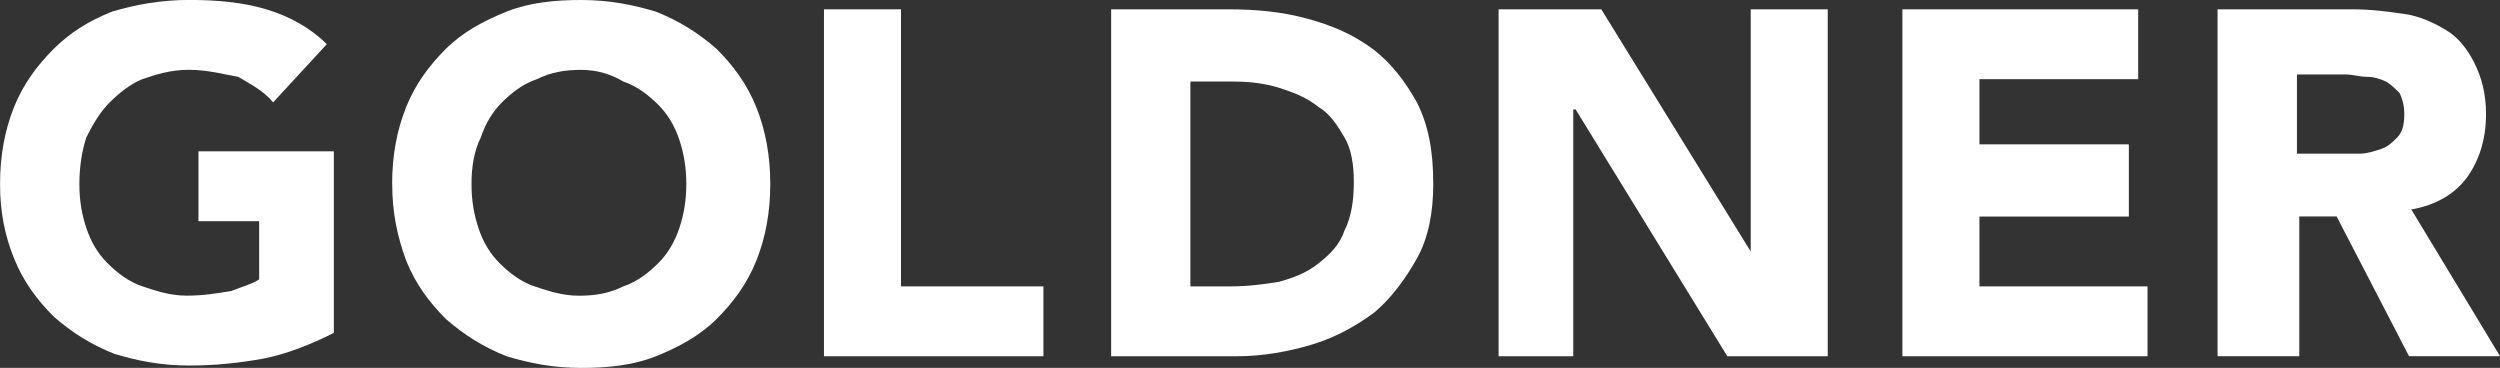
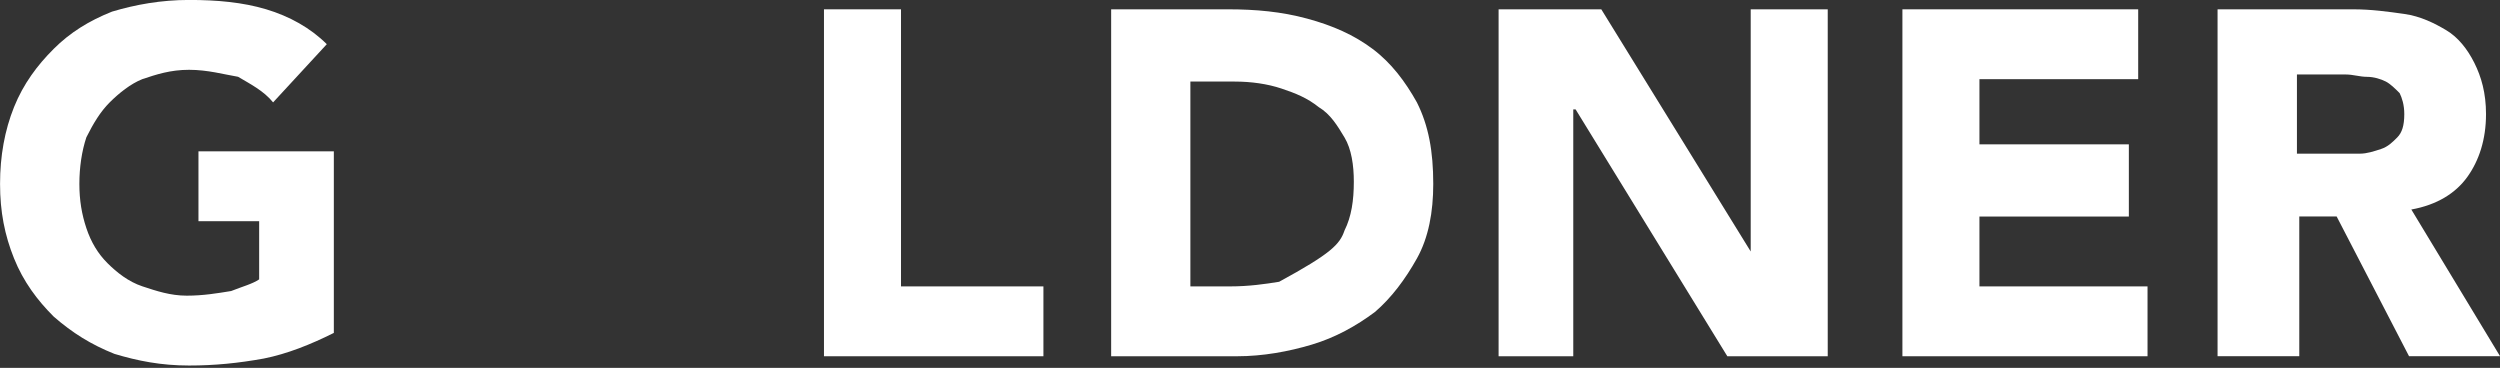
<svg xmlns="http://www.w3.org/2000/svg" width="3398" height="500" viewBox="0 0 3398 500" fill="none">
  <rect x="0" y="0" width="3398" height="500" fill="#333333" stroke="none" />
  <g clip-path="url(#clip0_2234_2312)">
    <g clip-path="url(#clip1_2234_2312)">
      <path d="M453.682 452.526C421.975 468.373 390.199 481.037 358.492 487.336C323.593 493.634 291.886 496.817 256.987 496.817C218.897 496.817 187.19 490.519 155.482 480.97C123.775 468.305 98.382 452.458 72.988 430.313C50.786 408.167 31.775 382.839 19.079 351.212C6.382 319.585 0.068 287.891 0.068 249.966C0.068 212.041 6.382 177.164 19.079 145.537C31.775 113.91 50.786 88.582 72.988 66.436C95.19 44.291 120.584 28.444 152.291 15.779C183.999 6.298 218.897 -0.068 256.987 -0.068C295.077 -0.068 329.975 3.115 361.683 12.596C393.39 22.078 421.975 37.925 444.177 60.07L371.188 139.171C358.492 123.324 339.481 113.842 323.593 104.361C304.582 101.178 282.38 94.88 256.987 94.88C231.594 94.88 212.583 101.178 193.504 107.544C177.616 113.842 161.797 126.507 149.1 139.171C136.403 151.835 126.898 167.682 117.392 186.645C111.078 205.607 107.887 227.753 107.887 249.966C107.887 272.179 111.078 291.074 117.392 310.104C123.707 329.134 133.28 344.914 145.977 357.578C158.673 370.242 174.561 382.907 193.572 389.205C212.583 395.503 231.662 401.869 253.864 401.869C276.066 401.869 295.077 398.686 314.156 395.571C330.043 389.272 342.74 386.089 352.245 379.724V300.623H269.751V205.675H453.75V452.526H453.682Z" fill="white" />
-       <path d="M532.985 250.034C532.985 212.041 539.299 177.231 551.996 145.605C564.692 113.978 583.703 88.65 605.905 66.504C628.107 44.359 656.692 28.511 688.399 15.847C720.175 3.183 755.073 0 790.04 0C828.062 0 859.837 6.298 891.545 15.847C923.252 28.511 948.645 44.359 974.038 66.504C996.241 88.65 1015.25 113.978 1027.95 145.605C1040.64 177.231 1046.96 212.041 1046.96 250.034C1046.96 288.027 1040.64 322.836 1027.95 354.463C1015.25 386.09 996.241 411.418 974.038 433.564C951.836 455.709 923.252 471.556 891.545 484.221C859.837 496.885 824.938 500.068 790.04 500.068C751.95 500.068 720.243 493.769 688.535 484.221C656.828 471.556 631.434 455.709 606.041 433.564C583.839 411.418 564.828 386.09 552.132 354.463C539.435 319.653 533.121 288.027 533.121 250.034H532.985ZM640.872 250.034C640.872 272.179 644.063 291.142 650.377 310.172C656.692 329.135 666.265 344.982 678.962 357.646C691.658 370.31 707.546 382.974 726.557 389.273C745.568 395.571 764.647 401.937 786.849 401.937C809.051 401.937 828.062 398.754 847.14 389.273C866.151 382.974 882.039 370.31 894.736 357.646C907.432 344.982 916.938 329.135 923.32 310.172C929.634 291.21 932.825 272.179 932.825 250.034C932.825 227.888 929.634 208.926 923.32 189.896C917.006 170.933 907.432 155.086 894.736 142.422C882.039 129.758 866.151 117.093 847.14 110.795C831.253 101.314 812.242 94.948 790.04 94.948C767.838 94.948 748.827 98.131 729.748 107.612C710.737 113.91 694.849 126.575 682.153 139.239C669.456 151.903 659.951 167.75 653.568 186.713C644.063 205.675 640.872 227.821 640.872 250.034Z" fill="white" />
      <path d="M1119.95 12.664H1224.64V389.273H1418.22V484.22H1119.95V12.664Z" fill="white" />
-       <path d="M1513.41 12.664H1668.89C1706.98 12.664 1741.88 15.847 1776.78 25.328C1811.67 34.809 1840.26 47.474 1865.58 66.436C1890.91 85.399 1909.99 110.727 1925.88 139.239C1941.76 170.865 1948.08 205.675 1948.08 250.034C1948.08 288.026 1941.76 322.836 1925.88 351.28C1909.99 379.724 1890.98 405.052 1868.77 424.082C1843.38 443.045 1814.86 458.892 1783.09 468.373C1751.38 477.854 1716.48 484.22 1681.58 484.22H1510.28V12.664H1513.47H1513.41ZM1618.1 389.273H1672.01C1697.4 389.273 1719.61 386.09 1738.62 382.974C1760.82 376.676 1776.71 370.31 1792.53 357.646C1808.41 344.982 1821.11 332.317 1827.43 313.355C1836.93 294.392 1840.12 272.247 1840.12 246.918C1840.12 224.773 1836.93 202.627 1827.43 186.78C1817.92 170.933 1808.41 155.154 1792.53 145.672C1776.64 133.008 1760.82 126.71 1741.74 120.344C1722.66 113.978 1700.53 110.863 1678.26 110.863H1617.97V389.34L1618.1 389.273Z" fill="white" />
+       <path d="M1513.41 12.664H1668.89C1706.98 12.664 1741.88 15.847 1776.78 25.328C1811.67 34.809 1840.26 47.474 1865.58 66.436C1890.91 85.399 1909.99 110.727 1925.88 139.239C1941.76 170.865 1948.08 205.675 1948.08 250.034C1948.08 288.026 1941.76 322.836 1925.88 351.28C1909.99 379.724 1890.98 405.052 1868.77 424.082C1843.38 443.045 1814.86 458.892 1783.09 468.373C1751.38 477.854 1716.48 484.22 1681.58 484.22H1510.28V12.664H1513.47H1513.41ZM1618.1 389.273H1672.01C1697.4 389.273 1719.61 386.09 1738.62 382.974C1808.41 344.982 1821.11 332.317 1827.43 313.355C1836.93 294.392 1840.12 272.247 1840.12 246.918C1840.12 224.773 1836.93 202.627 1827.43 186.78C1817.92 170.933 1808.41 155.154 1792.53 145.672C1776.64 133.008 1760.82 126.71 1741.74 120.344C1722.66 113.978 1700.53 110.863 1678.26 110.863H1617.97V389.34L1618.1 389.273Z" fill="white" />
      <path d="M2036.89 12.664H2176.48L2379.56 341.799V12.664H2484.25V484.22H2347.78L2141.58 148.72H2138.39V484.22H2036.89V12.664Z" fill="white" />
      <path d="M2585.76 12.664H2906.23V107.612H2690.45V196.194H2893.53V294.325H2690.45V389.273H2918.92V484.22H2585.76V12.664Z" fill="white" />
      <path d="M3014.11 12.664H3198.11C3223.51 12.664 3245.71 15.847 3267.91 18.962C3290.11 22.078 3309.12 31.627 3325.01 41.108C3340.9 50.589 3353.6 66.436 3363.1 85.399C3372.61 104.361 3378.99 126.507 3378.99 155.018C3378.99 189.828 3369.48 218.339 3353.6 240.485C3337.71 262.63 3312.38 278.477 3277.48 284.776L3398.07 484.153H3274.36L3175.98 294.257H3125.19V484.153H3014.11V12.664ZM3118.81 208.858H3207.62C3217.12 208.858 3226.63 205.675 3236.2 202.56C3245.78 199.445 3252.09 193.079 3258.41 186.713C3264.72 180.347 3267.91 170.865 3267.91 155.086C3267.91 142.422 3264.72 132.94 3261.6 126.574C3255.28 120.276 3248.9 113.91 3242.59 110.727C3236.27 107.544 3226.7 104.429 3217.19 104.429C3207.69 104.429 3198.18 101.246 3188.61 101.246H3122V208.858H3118.81Z" fill="white" />
    </g>
  </g>
  <defs>
    <clipPath id="clip0_2234_2312">
      <rect width="3398" height="500" fill="white" />
    </clipPath>
    <clipPath id="clip1_2234_2312">
      <rect width="3398" height="500" fill="white" />
    </clipPath>
  </defs>
</svg>